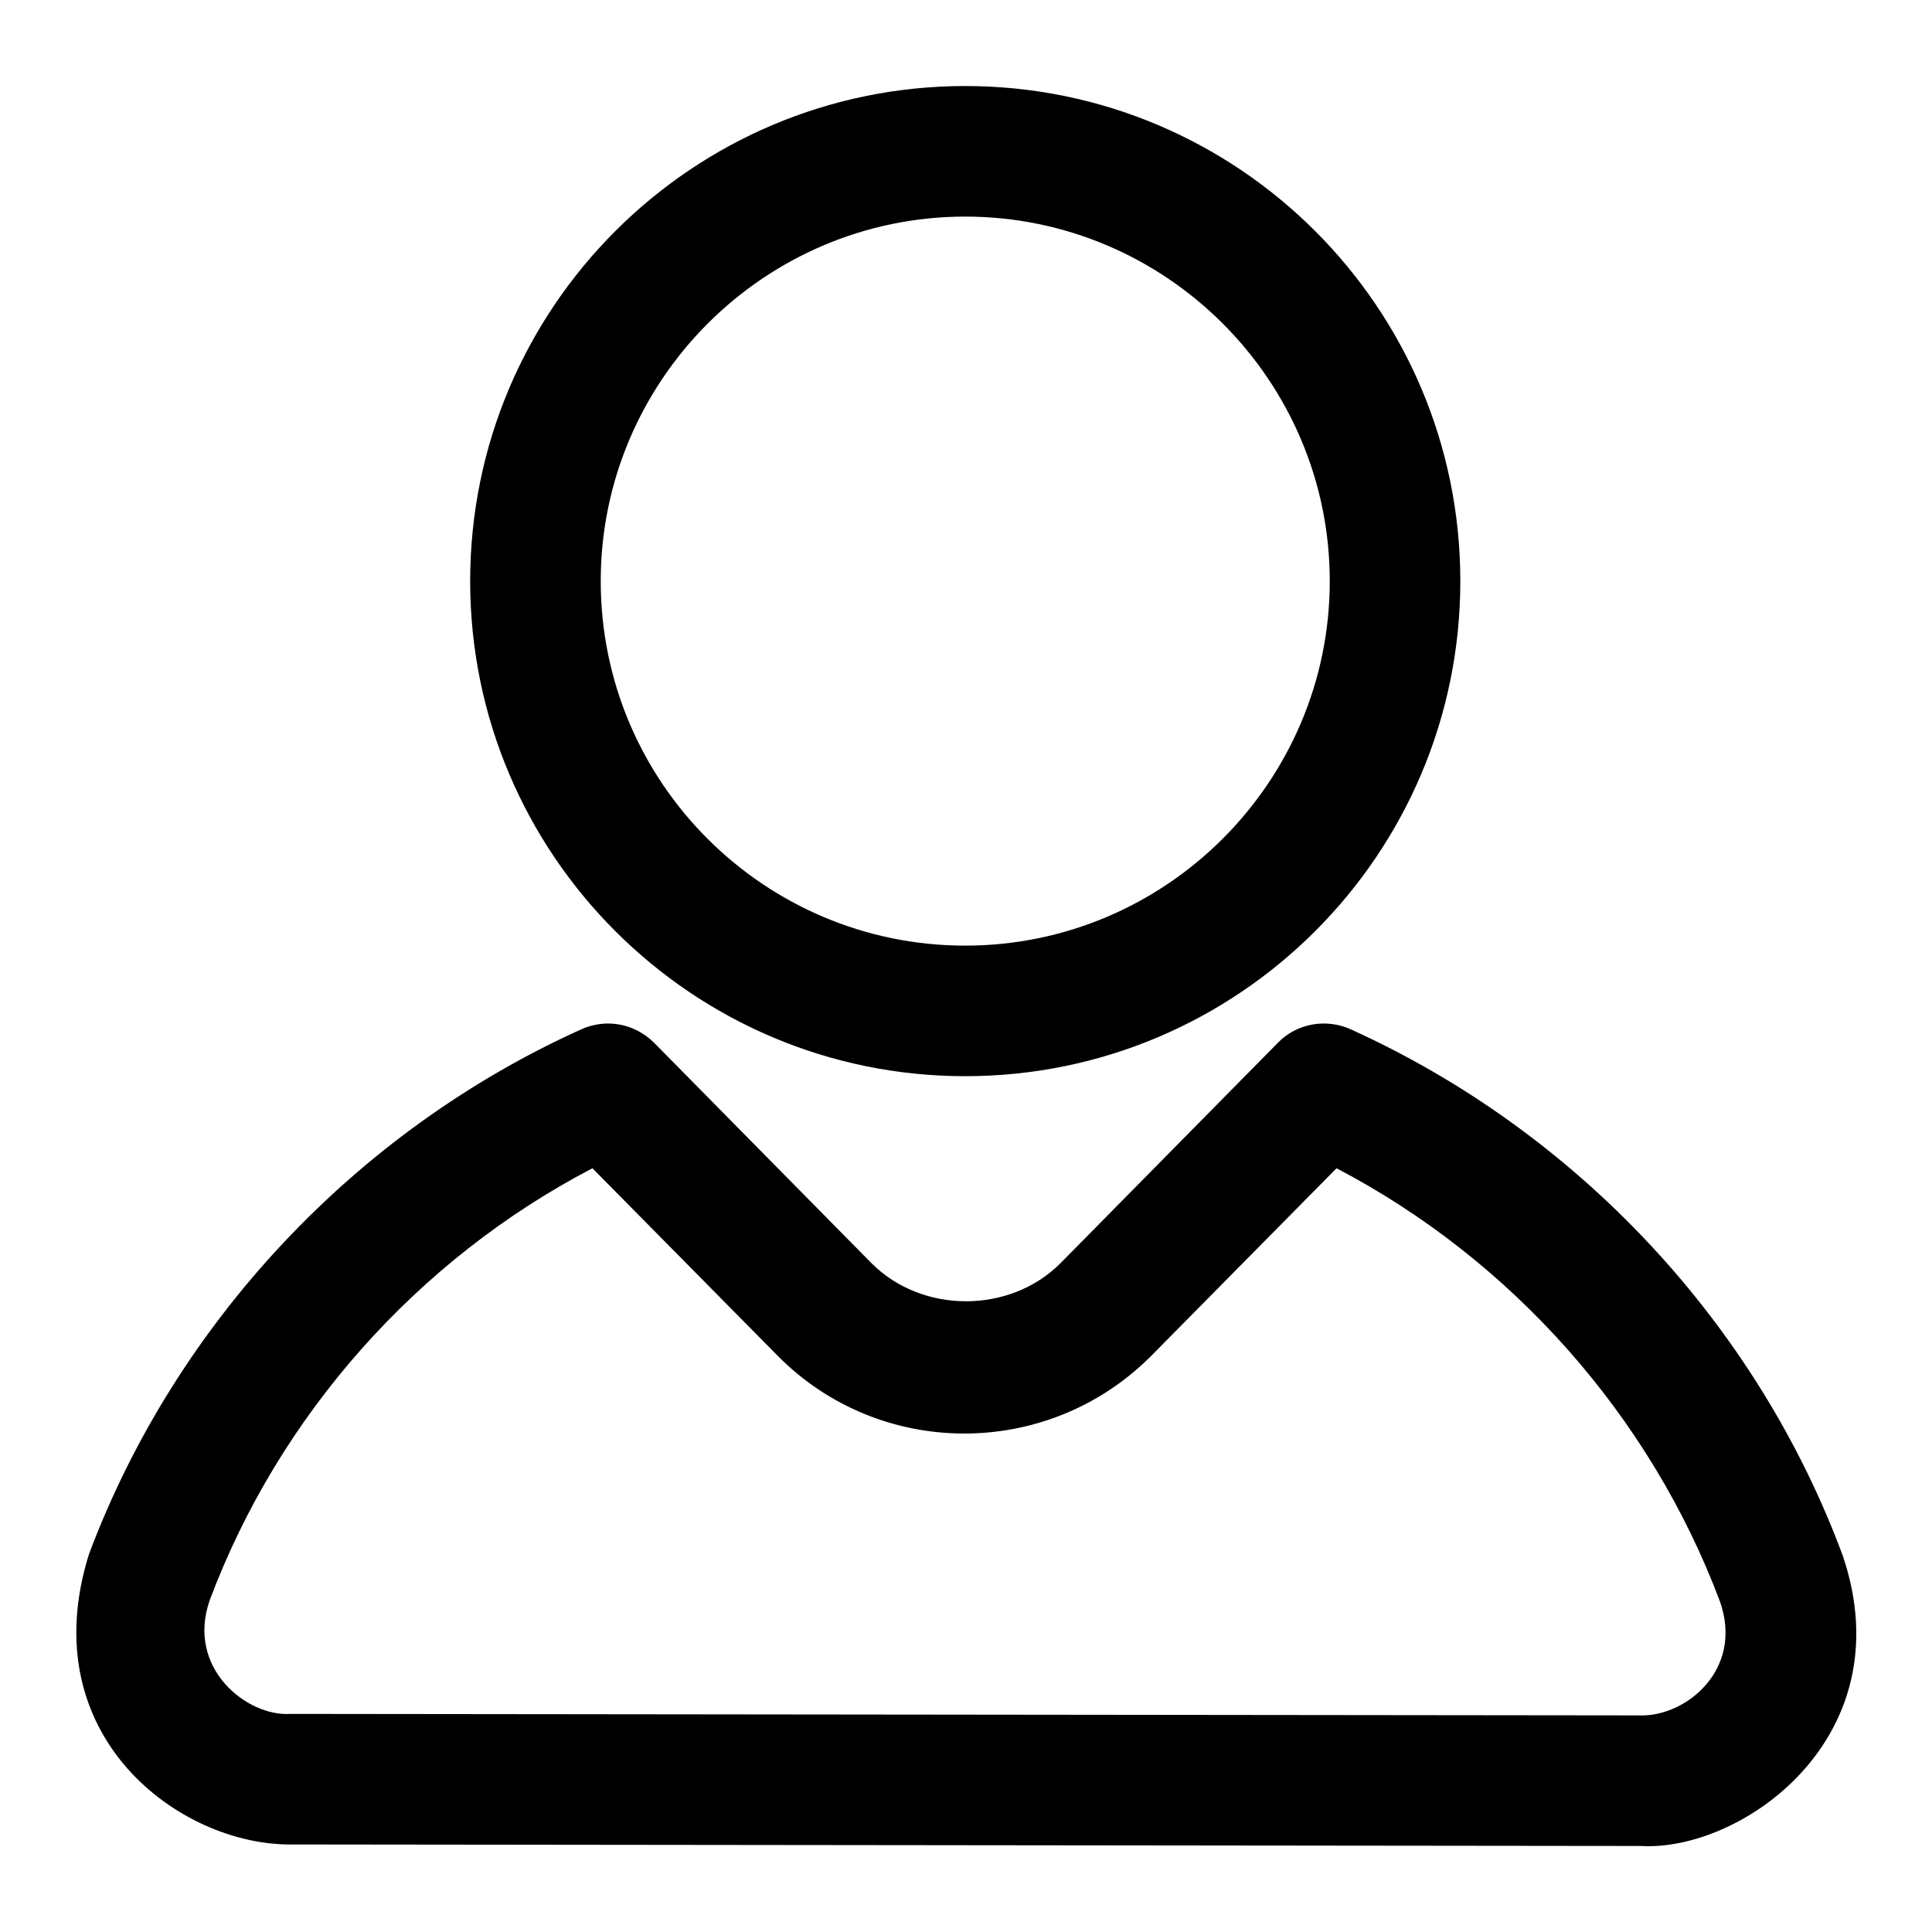
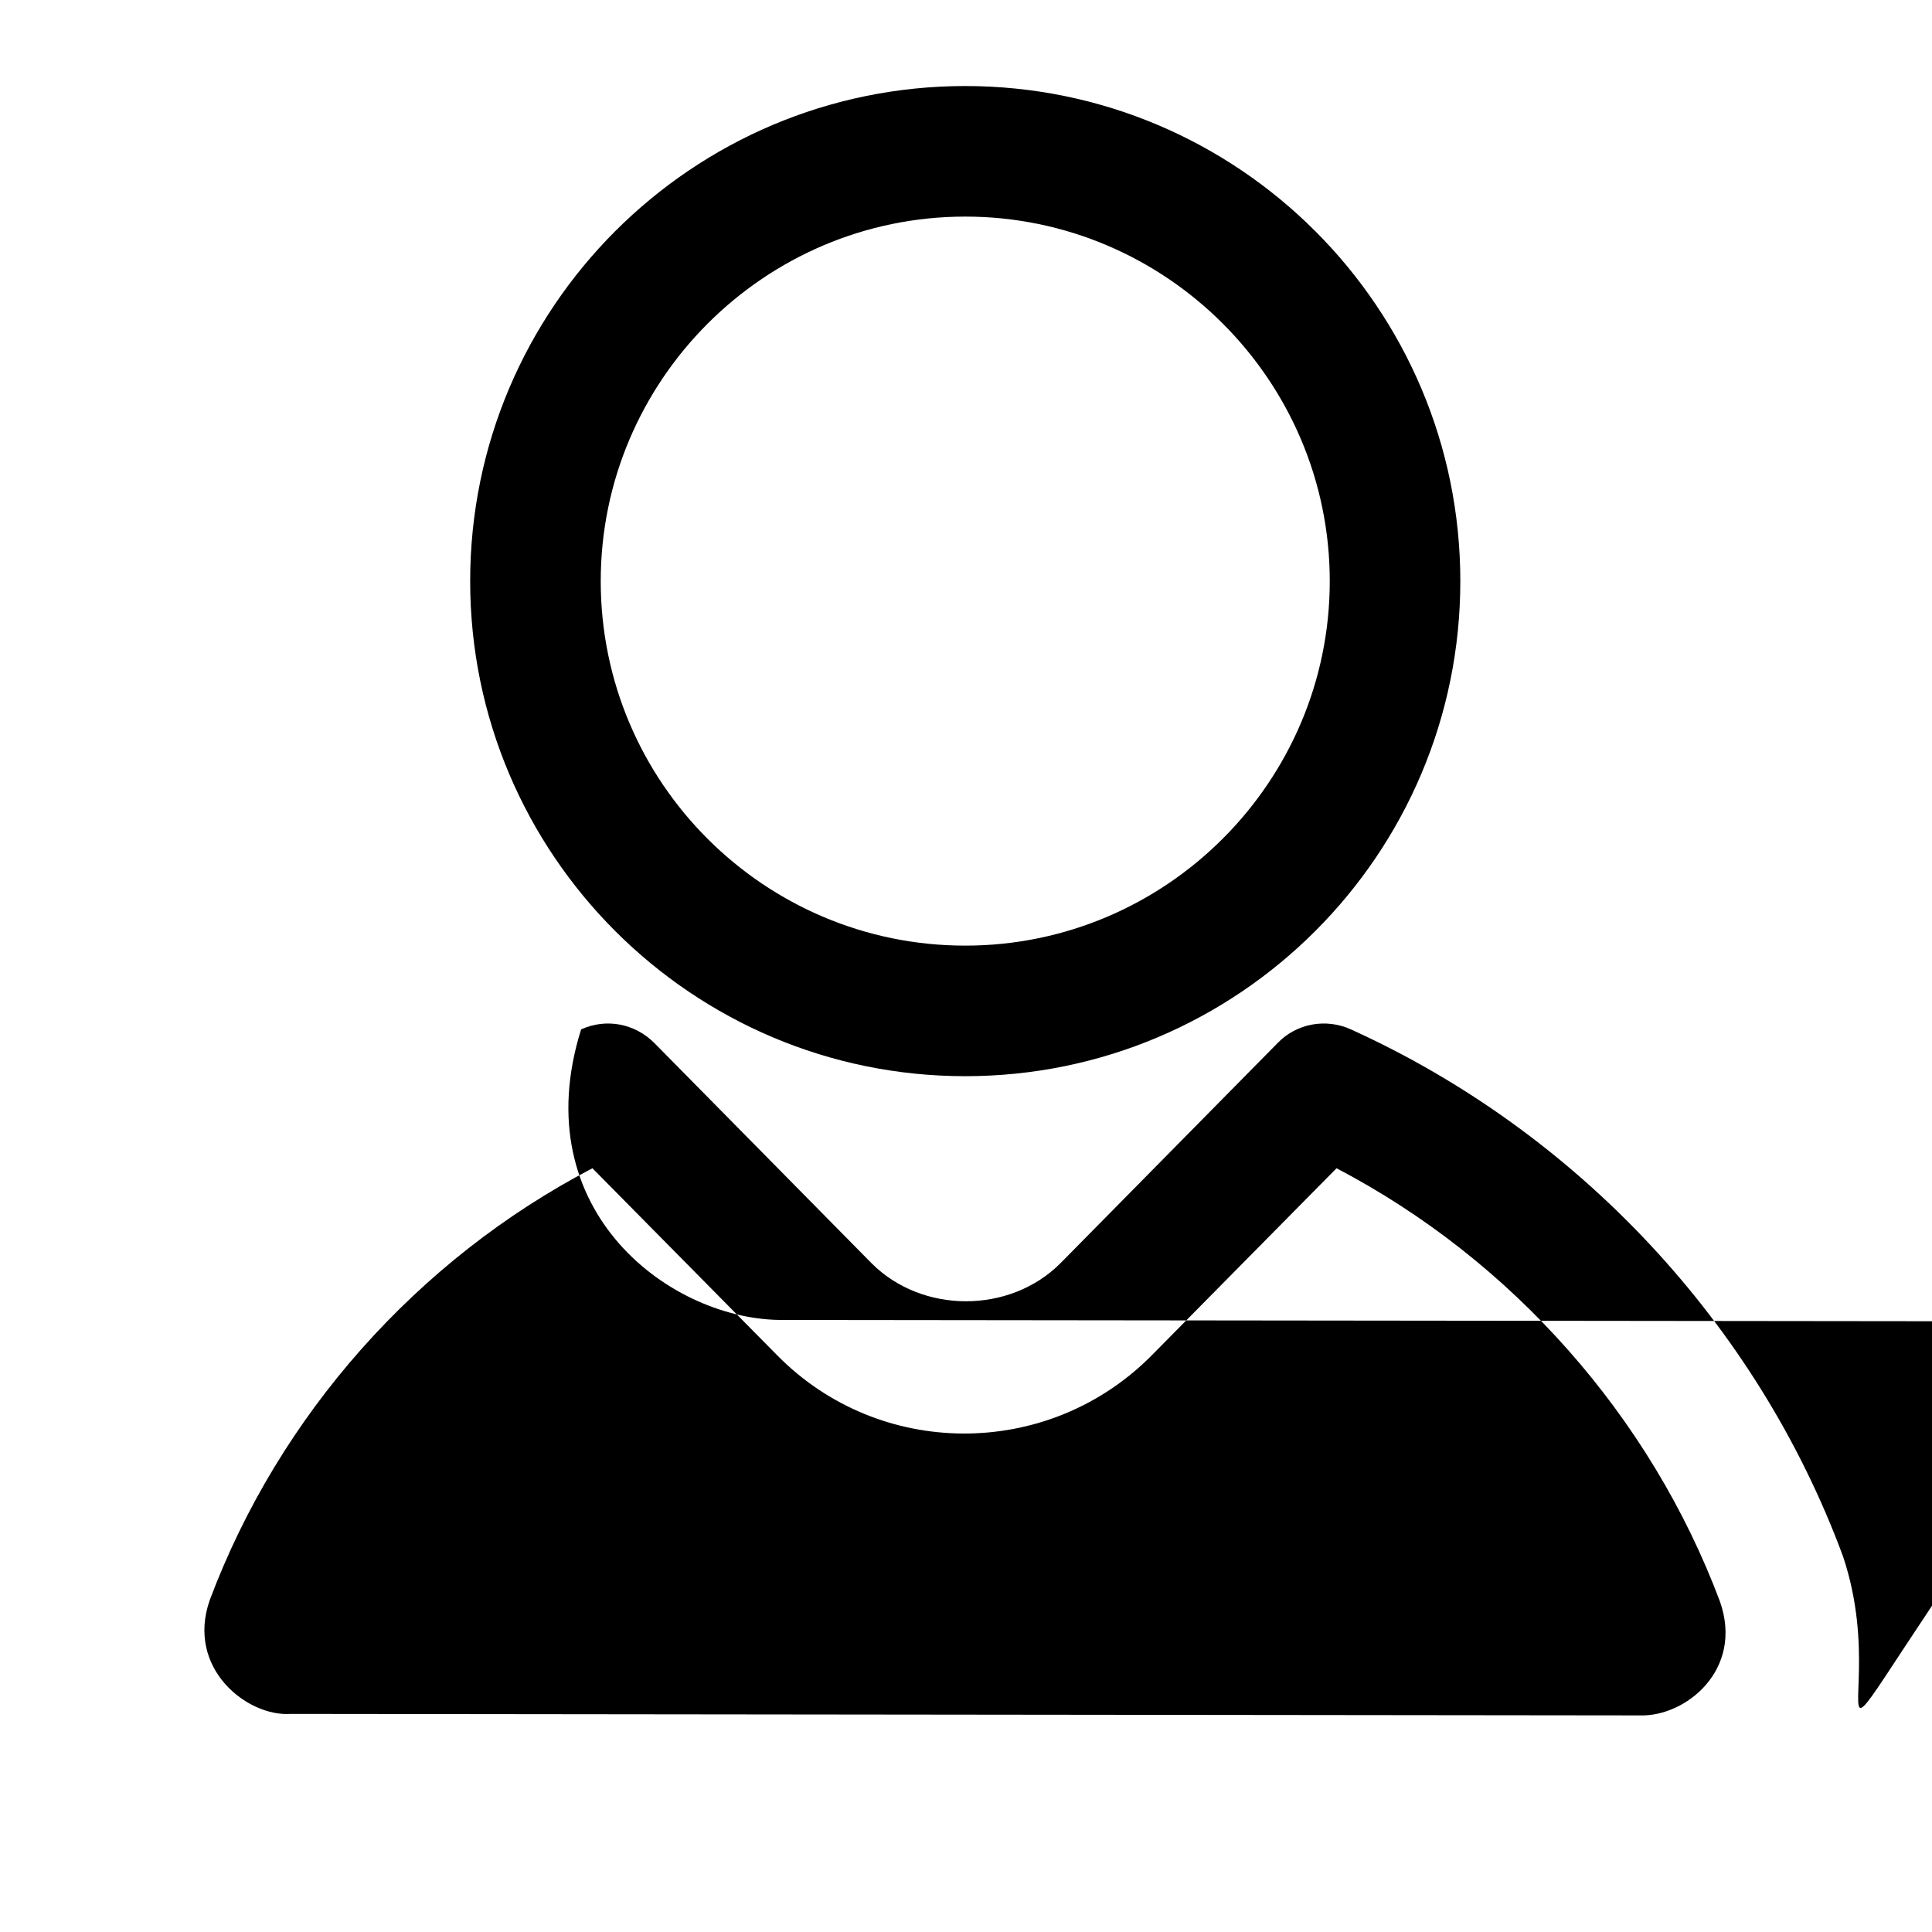
<svg xmlns="http://www.w3.org/2000/svg" version="1.1" x="0px" y="0px" viewBox="0 0 256 256" enable-background="new 0 0 256 256" xml:space="preserve">
  <g>
-     <path fill="#000000" d="M127.9,142.6c36.2,0,65.6-29.4,65.6-65.6c0-36.2-29.4-65.6-65.6-65.6c-36.2,0-65.6,29.4-65.6,65.6 C62.3,113.2,91.7,142.6,127.9,142.6z M127.9,28.7c26.6,0,48.3,21.7,48.3,48.3c0,26.6-21.7,48.3-48.3,48.3S79.6,103.7,79.6,77 C79.6,50.4,101.3,28.7,127.9,28.7z M244.2,206.2C232.8,175.4,209,150,179,136.4c-3.3-1.5-7.2-0.8-9.7,1.8l-28.8,29.2 c-6.7,6.7-18.3,6.7-25,0l-28.8-29.2c-2.6-2.6-6.4-3.3-9.7-1.8c-29.9,13.5-53.7,38.9-65.2,69.5c-7.6,24.2,12.1,38.7,26.9,38.5 l178.7,0.2h0C230.7,245.4,252.3,230.3,244.2,206.2z M217.3,227.3L217.3,227.3l-178.8-0.2c-5.7,0.4-13.9-6-10.7-15.1 c9.2-24.5,27.5-45.1,50.7-57.2l24.5,24.8c13.5,13.7,35.6,13.8,49.3,0.3c0.1-0.1,0.2-0.2,0.3-0.3l24.5-24.8 c23.3,12.2,41.6,32.9,50.8,57.4C231.1,221.3,223.3,227.5,217.3,227.3z" />
+     <path fill="#000000" d="M127.9,142.6c36.2,0,65.6-29.4,65.6-65.6c0-36.2-29.4-65.6-65.6-65.6c-36.2,0-65.6,29.4-65.6,65.6 C62.3,113.2,91.7,142.6,127.9,142.6z M127.9,28.7c26.6,0,48.3,21.7,48.3,48.3c0,26.6-21.7,48.3-48.3,48.3S79.6,103.7,79.6,77 C79.6,50.4,101.3,28.7,127.9,28.7z M244.2,206.2C232.8,175.4,209,150,179,136.4c-3.3-1.5-7.2-0.8-9.7,1.8l-28.8,29.2 c-6.7,6.7-18.3,6.7-25,0l-28.8-29.2c-2.6-2.6-6.4-3.3-9.7-1.8c-7.6,24.2,12.1,38.7,26.9,38.5 l178.7,0.2h0C230.7,245.4,252.3,230.3,244.2,206.2z M217.3,227.3L217.3,227.3l-178.8-0.2c-5.7,0.4-13.9-6-10.7-15.1 c9.2-24.5,27.5-45.1,50.7-57.2l24.5,24.8c13.5,13.7,35.6,13.8,49.3,0.3c0.1-0.1,0.2-0.2,0.3-0.3l24.5-24.8 c23.3,12.2,41.6,32.9,50.8,57.4C231.1,221.3,223.3,227.5,217.3,227.3z" />
  </g>
</svg>